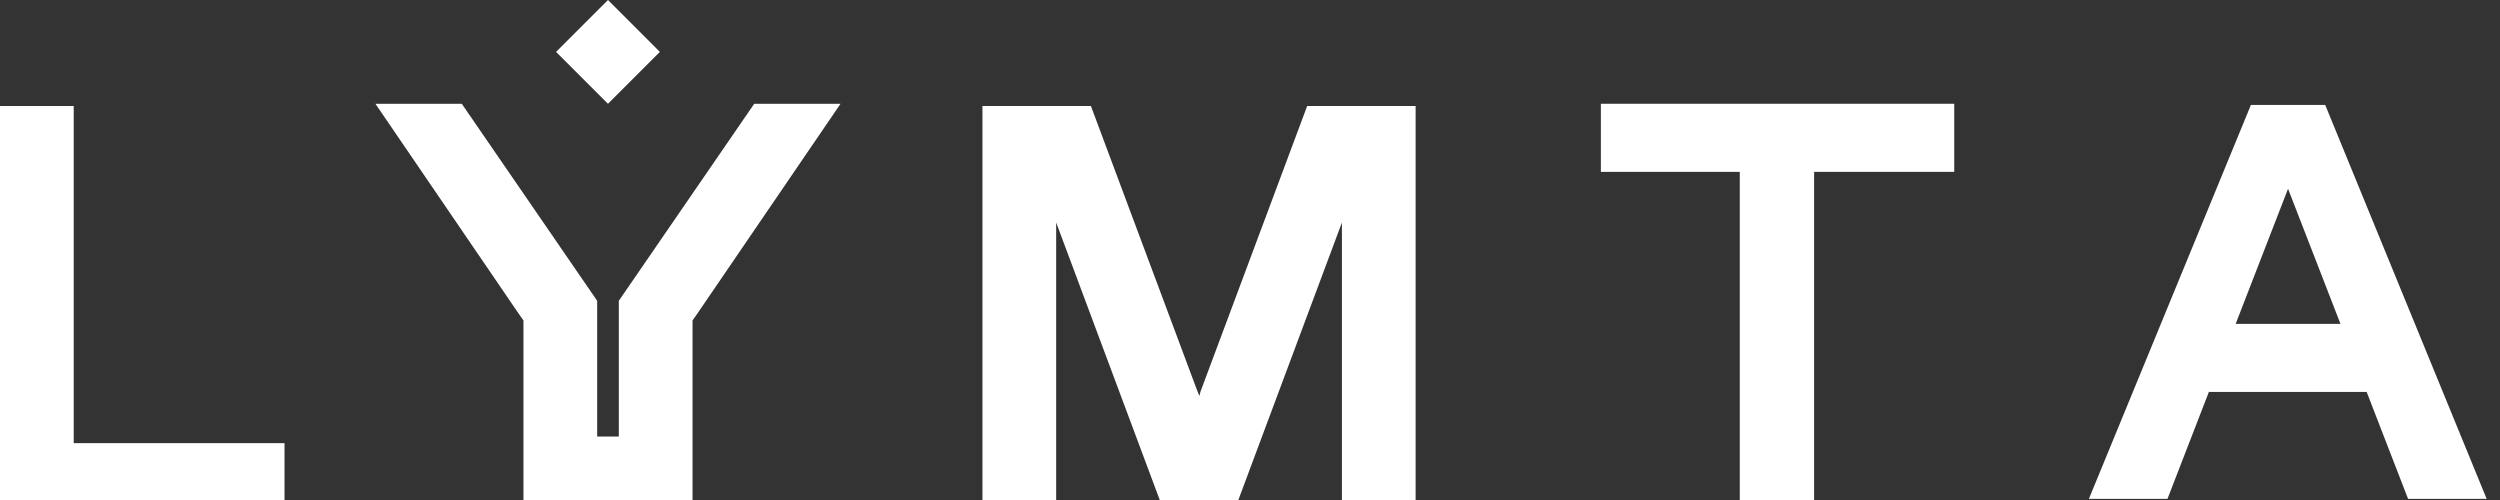
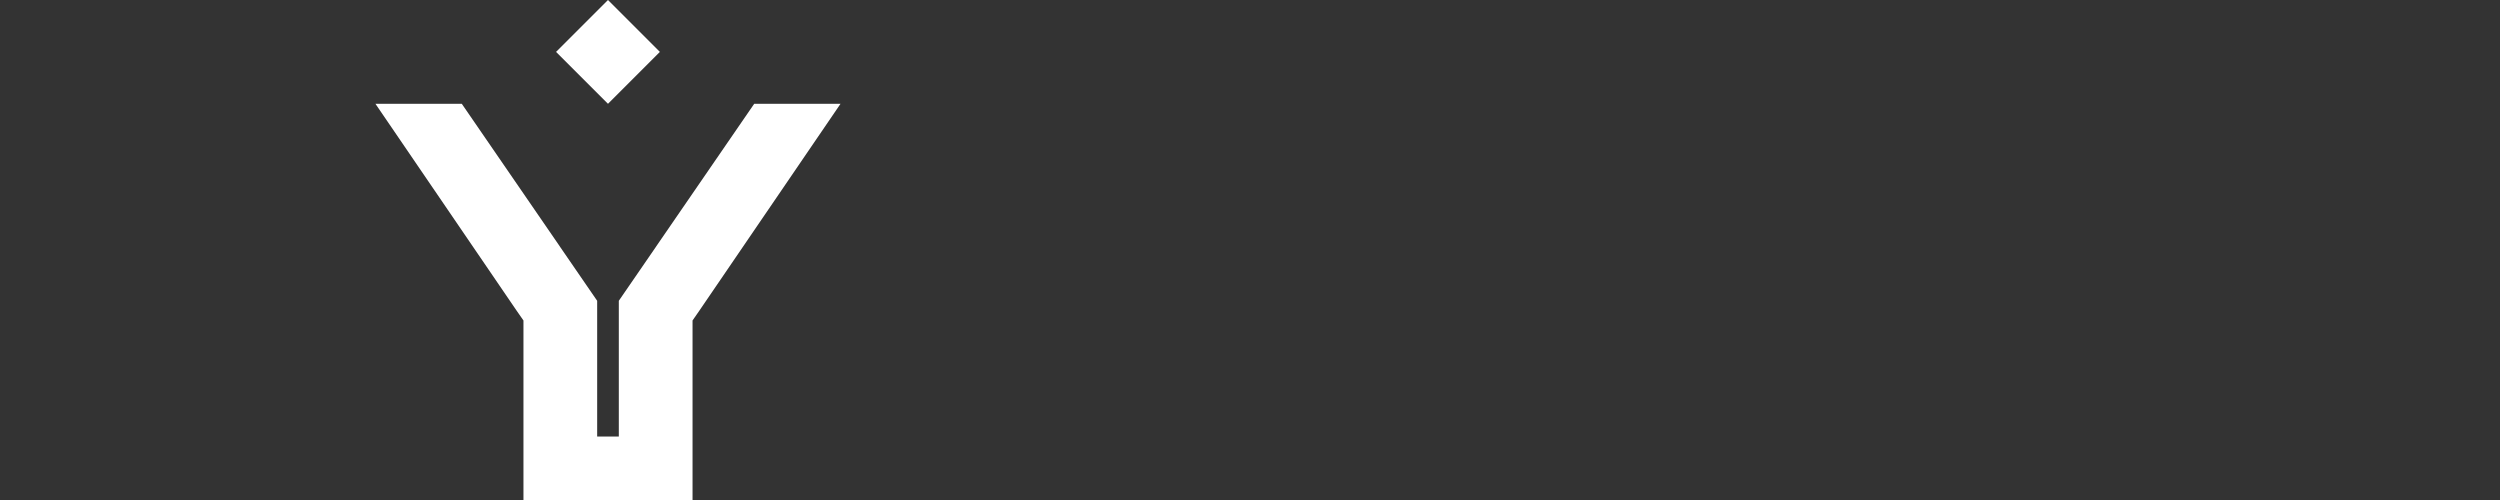
<svg xmlns="http://www.w3.org/2000/svg" width="120" height="24" viewBox="0 0 120 24" fill="none">
  <rect x="0" y="0" width="120" height="24" fill="#333333" stroke="none" />
-   <path d="M3.538 5.089H0V24H13.657V21.271H3.538V5.089Z" fill="white" />
-   <path d="M57.627 18.787L57.569 19.002L57.48 18.787L52.364 5.089H47.158V24H50.696V10.681L55.668 24H59.44L64.412 10.681V24H67.95V5.089H62.744L57.627 18.787Z" fill="white" />
-   <path d="M76.842 8.25H83.509V24H87.077V8.25H93.803V4.981H76.842V8.25Z" fill="white" />
-   <path d="M111.61 5.036H108.044L100.266 23.947H104.038L106.026 18.813H113.6L115.588 23.947H119.36L111.61 5.036ZM107.312 15.545L109.826 9.061L112.342 15.545H107.312Z" fill="white" />
  <path d="M31.505 11.816L31.488 11.843L29.703 14.438V15.383V16.905V20.952H28.664V16.905V15.383V14.438L26.88 11.843L26.863 11.816L22.165 4.981H18.02L24.805 14.922L25.126 15.383V24H26.09H28.664H29.703H33.242V20.952V15.383L33.562 14.922L40.346 4.981H36.203L31.505 11.816Z" fill="white" />
  <path d="M29.183 2.27214e-06L26.691 2.491L29.183 4.982L31.674 2.491L29.183 2.27214e-06Z" fill="white" />
</svg>